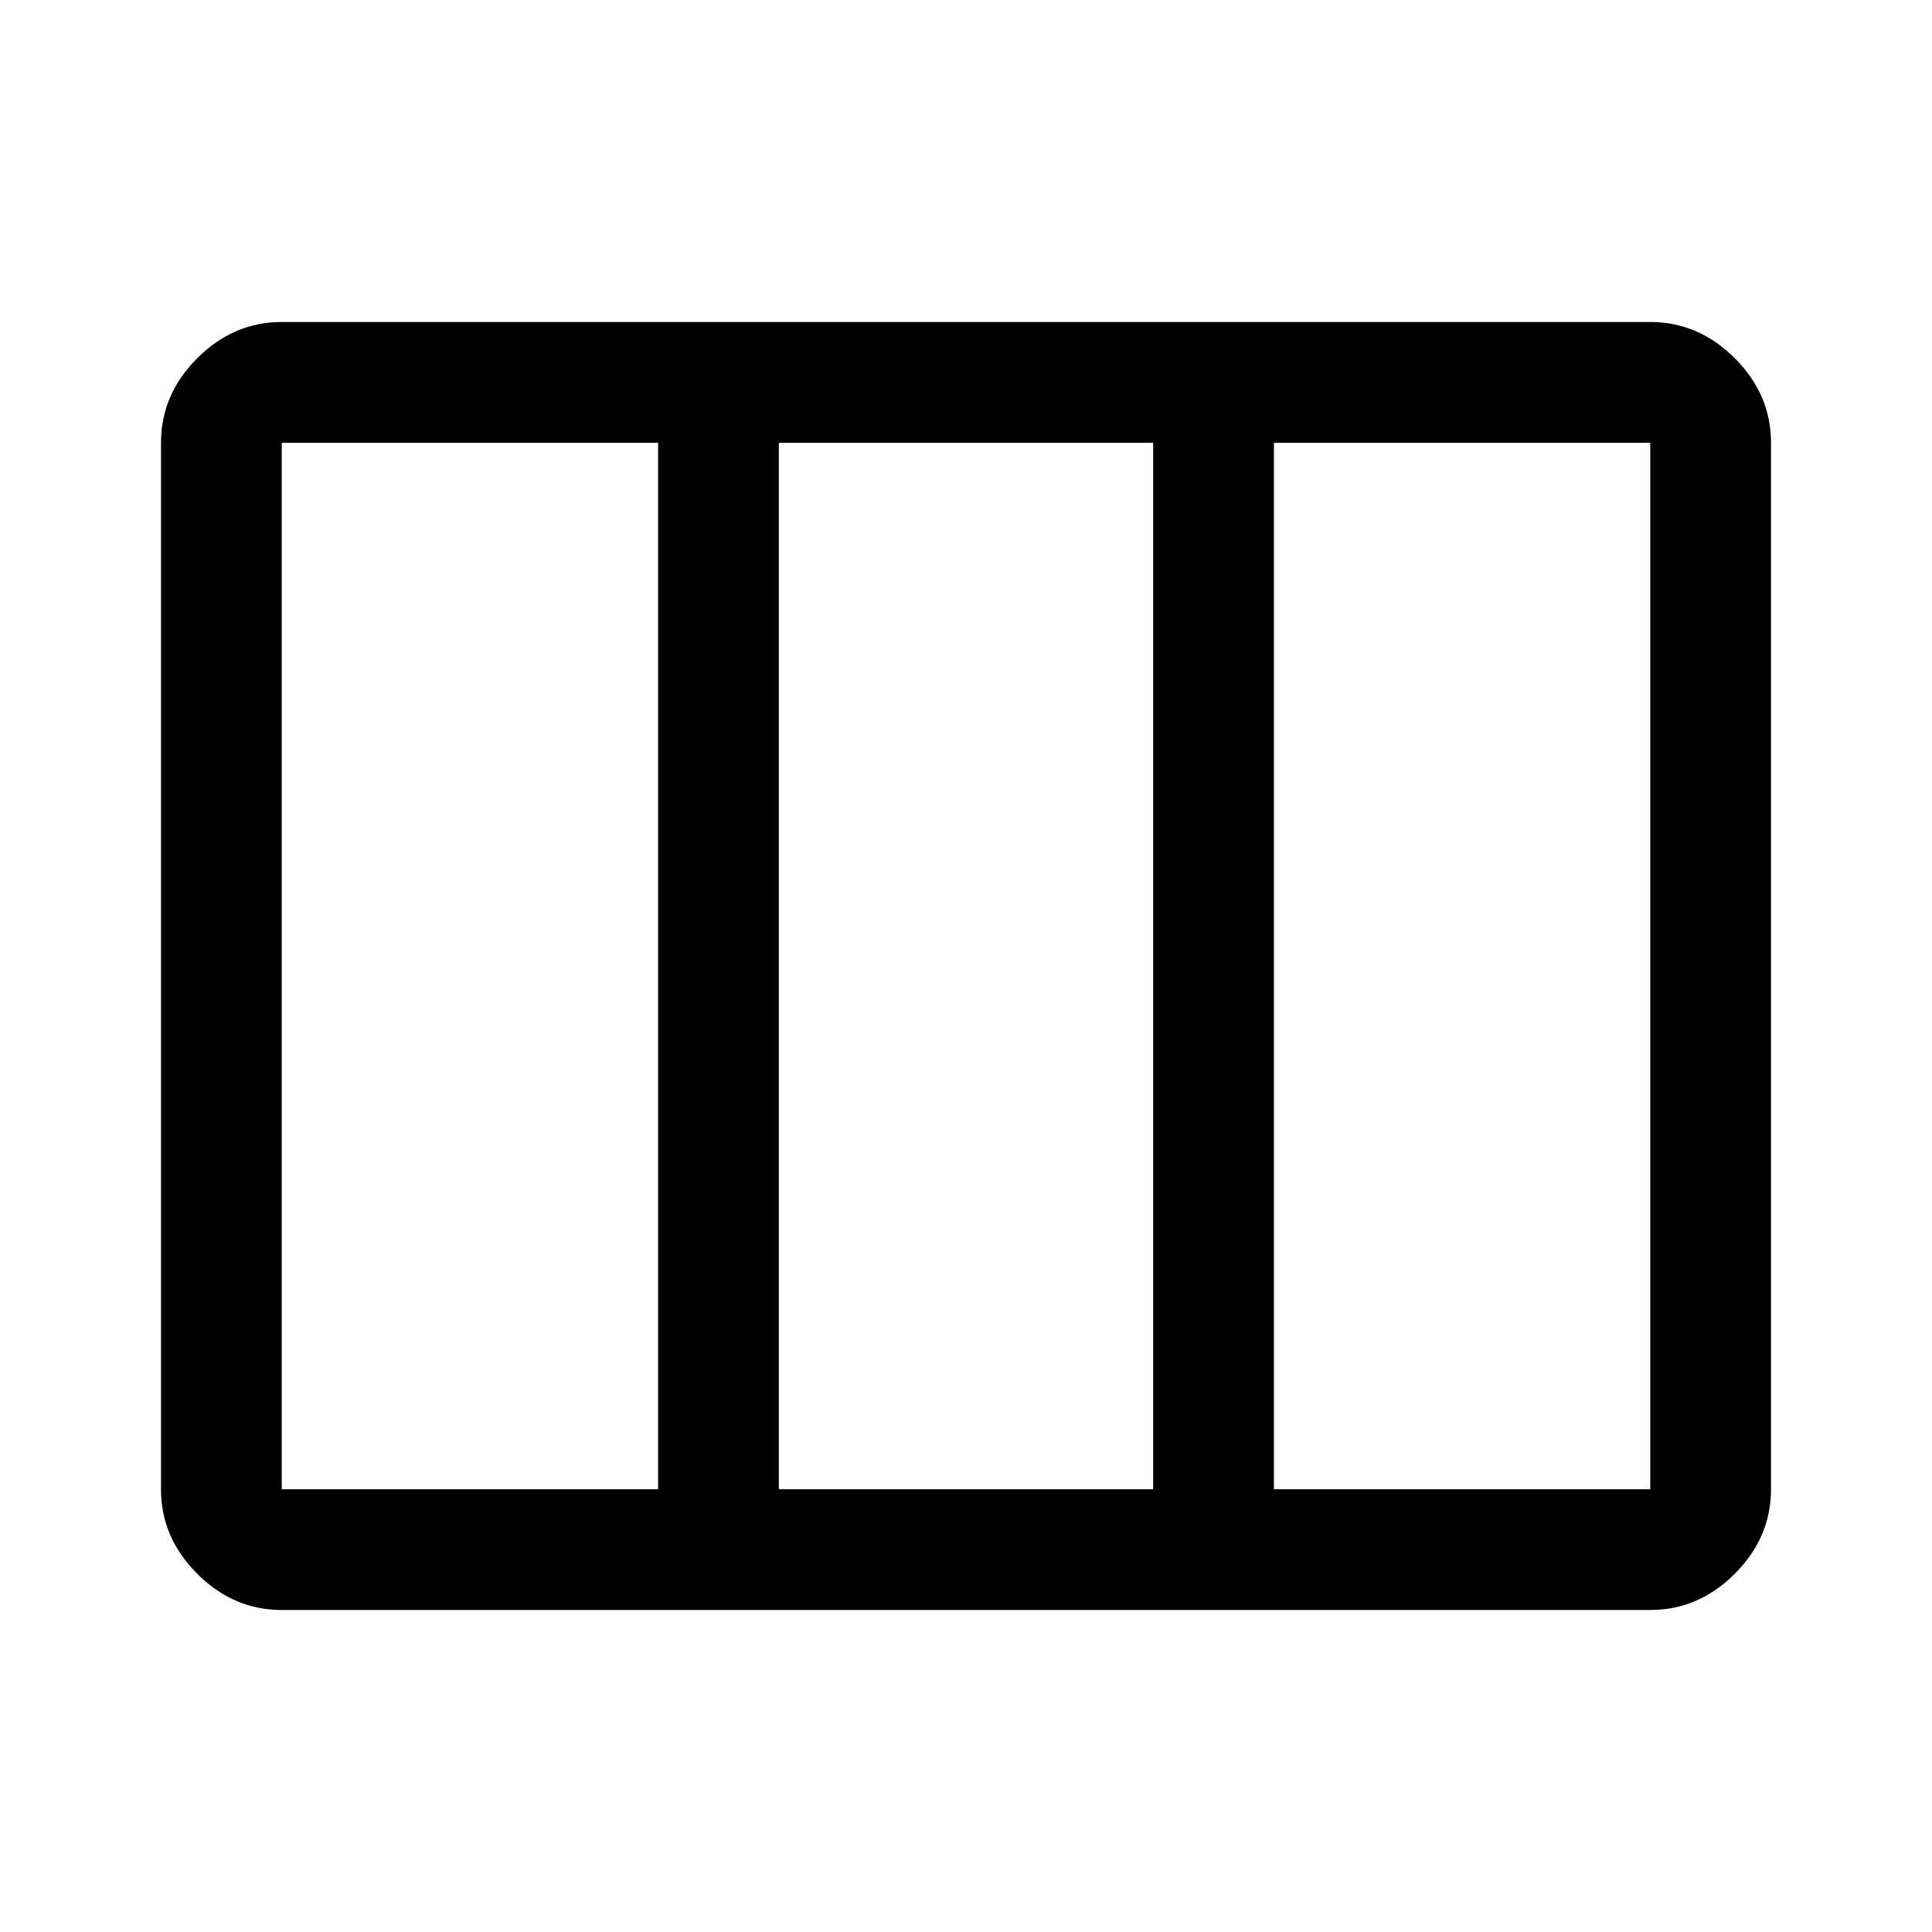
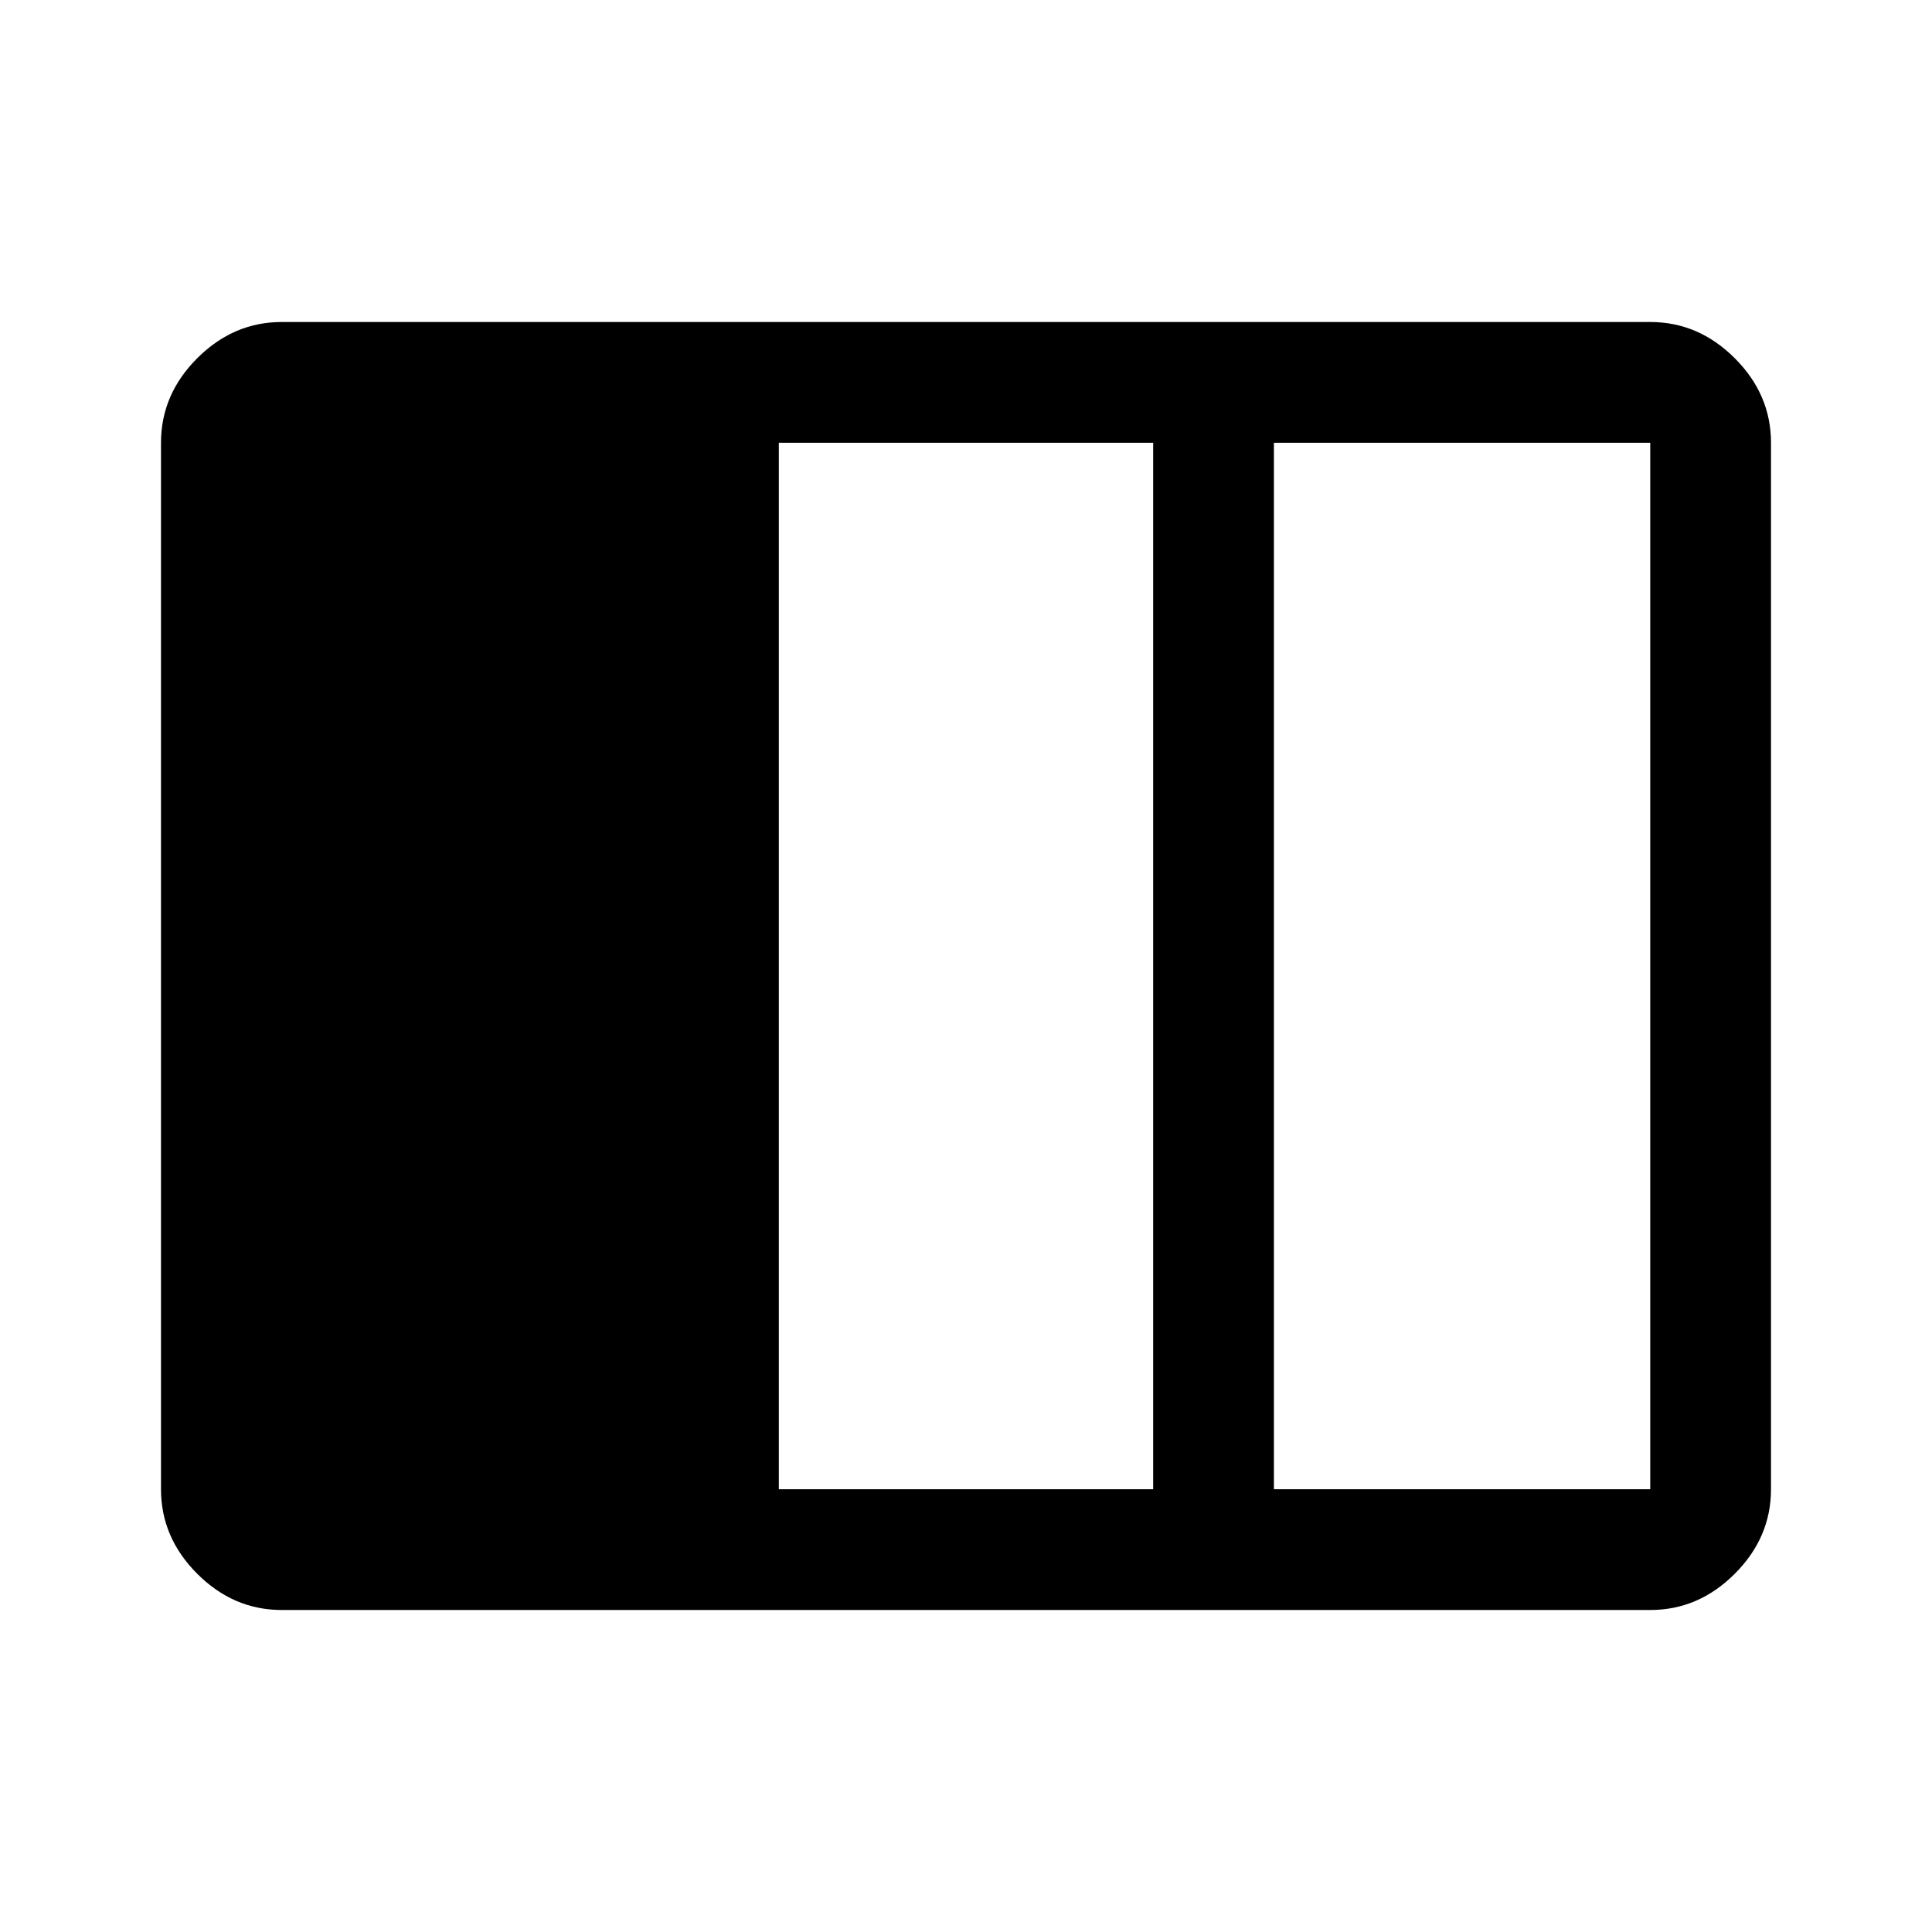
<svg xmlns="http://www.w3.org/2000/svg" width="48" height="48" viewBox="0 -960 960 960">
-   <path d="M140-220h187v-520H140v520Zm247 0h186v-520H387v520Zm246 0h187v-520H633v520Zm-493 60q-24 0-42-18t-18-42v-520q0-24 18-42t42-18h680q24 0 42 18t18 42v520q0 24-18 42t-42 18H140Z" />
+   <path d="M140-220h187H140v520Zm247 0h186v-520H387v520Zm246 0h187v-520H633v520Zm-493 60q-24 0-42-18t-18-42v-520q0-24 18-42t42-18h680q24 0 42 18t18 42v520q0 24-18 42t-42 18H140Z" />
</svg>